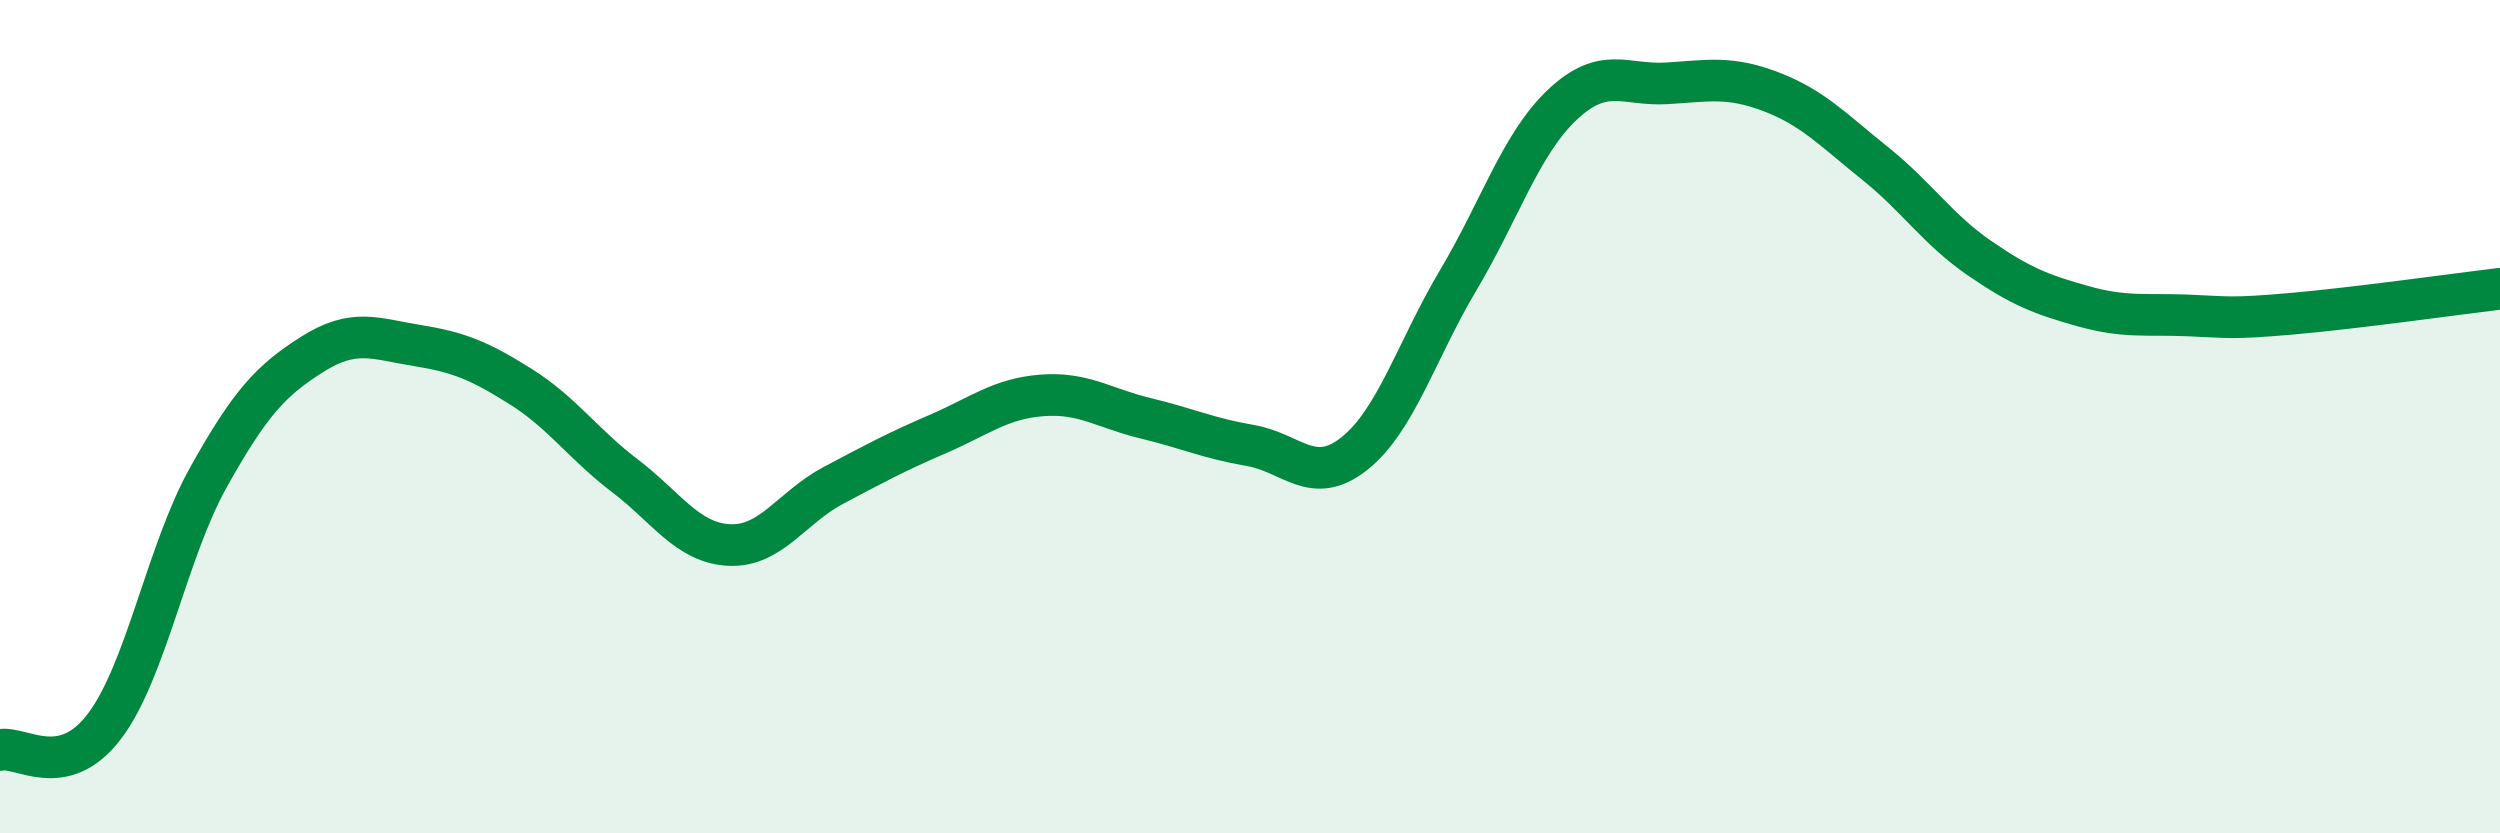
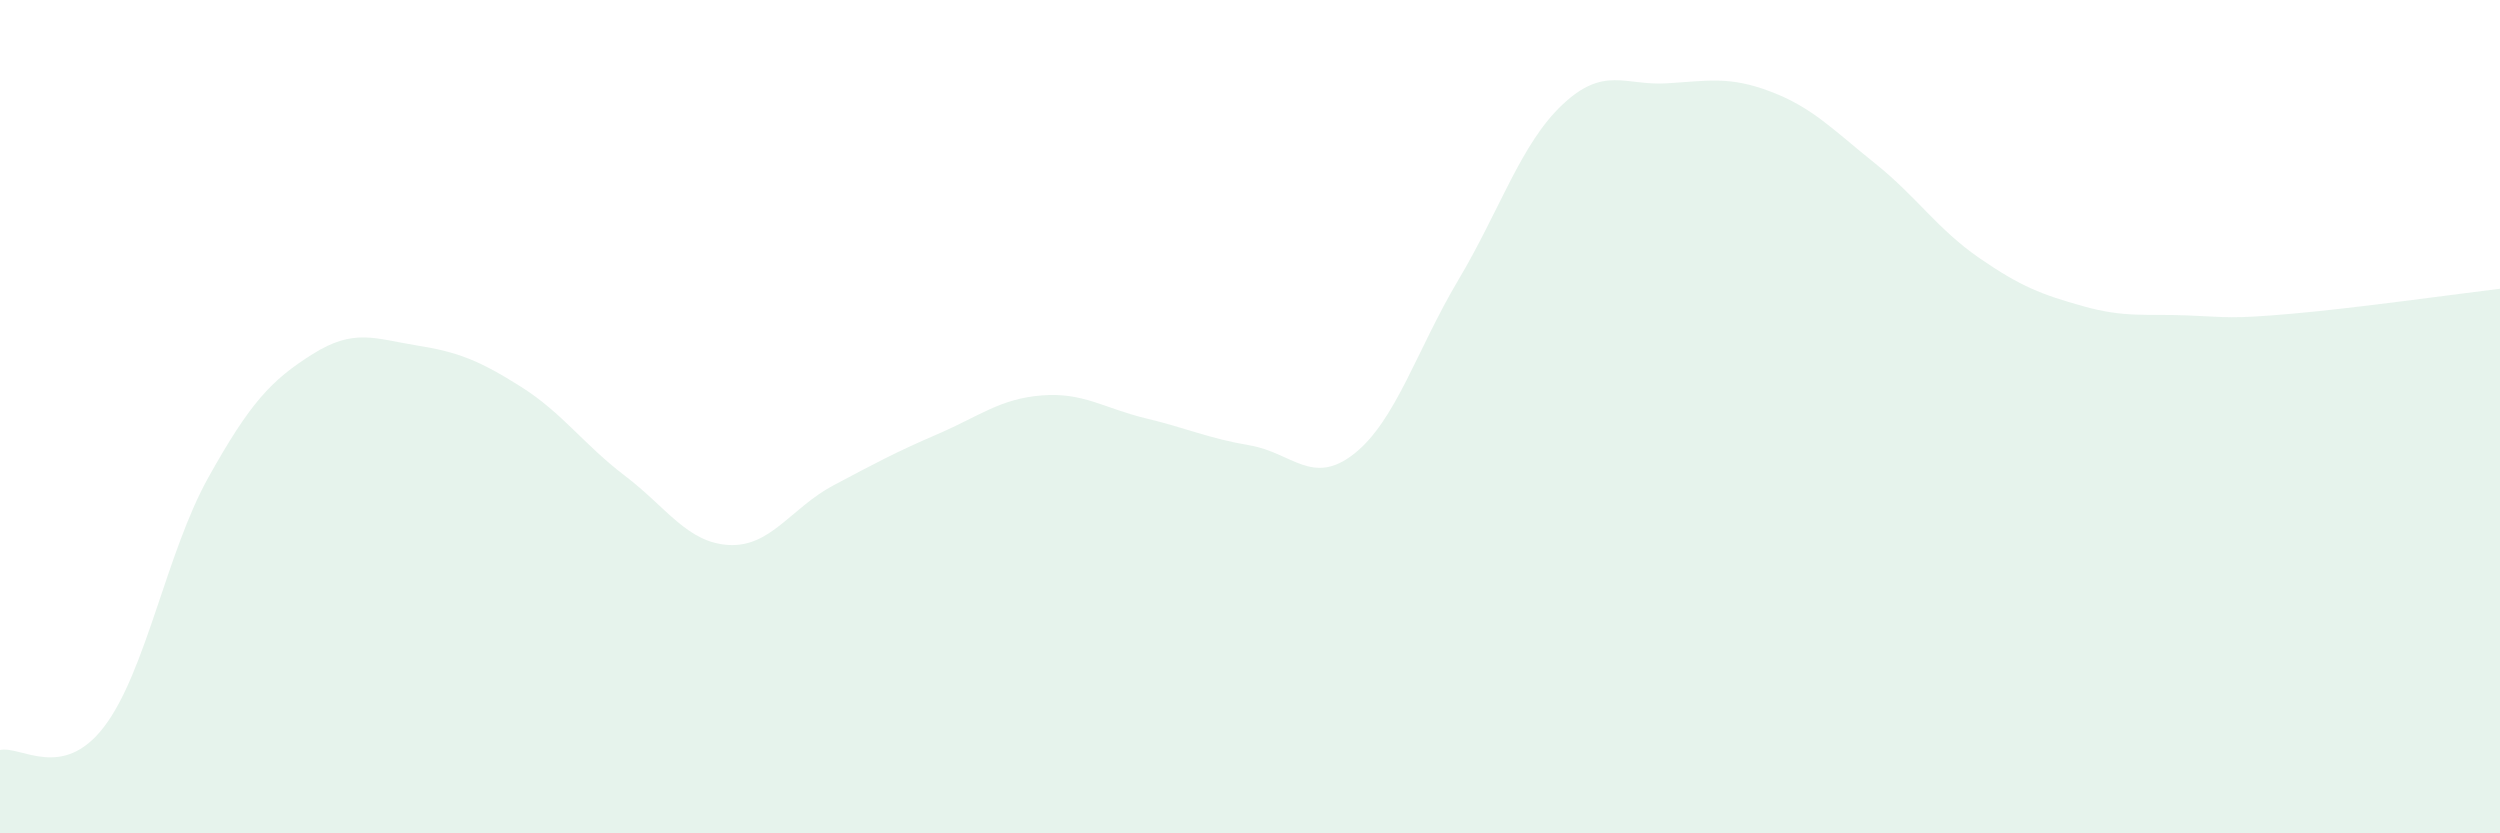
<svg xmlns="http://www.w3.org/2000/svg" width="60" height="20" viewBox="0 0 60 20">
  <path d="M 0,18 C 0.5,17.89 1.5,18.75 2.5,17.44 C 3.5,16.13 4,13.25 5,11.46 C 6,9.67 6.5,9.13 7.5,8.5 C 8.5,7.87 9,8.13 10,8.29 C 11,8.45 11.5,8.65 12.5,9.28 C 13.5,9.91 14,10.66 15,11.42 C 16,12.18 16.5,13.03 17.5,13.08 C 18.5,13.13 19,12.18 20,11.65 C 21,11.12 21.5,10.85 22.5,10.42 C 23.5,9.99 24,9.57 25,9.49 C 26,9.41 26.5,9.8 27.5,10.04 C 28.5,10.28 29,10.52 30,10.69 C 31,10.86 31.5,11.68 32.5,10.89 C 33.5,10.1 34,8.4 35,6.72 C 36,5.04 36.5,3.45 37.5,2.51 C 38.5,1.57 39,2.06 40,2 C 41,1.94 41.5,1.82 42.5,2.2 C 43.5,2.58 44,3.12 45,3.92 C 46,4.72 46.5,5.5 47.5,6.19 C 48.5,6.88 49,7.07 50,7.35 C 51,7.63 51.5,7.53 52.5,7.57 C 53.5,7.61 53.5,7.66 55,7.53 C 56.5,7.4 59,7.05 60,6.93L60 20L0 20Z" fill="#008740" opacity="0.1" stroke-linecap="round" stroke-linejoin="round" />
-   <path d="M 0,18 C 0.5,17.89 1.5,18.75 2.5,17.44 C 3.5,16.13 4,13.25 5,11.46 C 6,9.67 6.5,9.13 7.5,8.5 C 8.5,7.87 9,8.13 10,8.29 C 11,8.45 11.5,8.65 12.5,9.28 C 13.5,9.91 14,10.66 15,11.42 C 16,12.18 16.5,13.03 17.5,13.08 C 18.5,13.13 19,12.18 20,11.65 C 21,11.12 21.5,10.85 22.5,10.42 C 23.5,9.99 24,9.57 25,9.49 C 26,9.41 26.5,9.8 27.5,10.04 C 28.5,10.28 29,10.52 30,10.69 C 31,10.86 31.5,11.68 32.5,10.89 C 33.5,10.1 34,8.4 35,6.72 C 36,5.04 36.5,3.45 37.5,2.51 C 38.5,1.57 39,2.06 40,2 C 41,1.94 41.5,1.82 42.5,2.2 C 43.5,2.58 44,3.12 45,3.92 C 46,4.72 46.5,5.5 47.5,6.19 C 48.5,6.88 49,7.07 50,7.35 C 51,7.63 51.5,7.53 52.5,7.57 C 53.5,7.61 53.5,7.66 55,7.53 C 56.5,7.4 59,7.05 60,6.93" stroke="#008740" stroke-width="1" fill="none" stroke-linecap="round" stroke-linejoin="round" />
</svg>